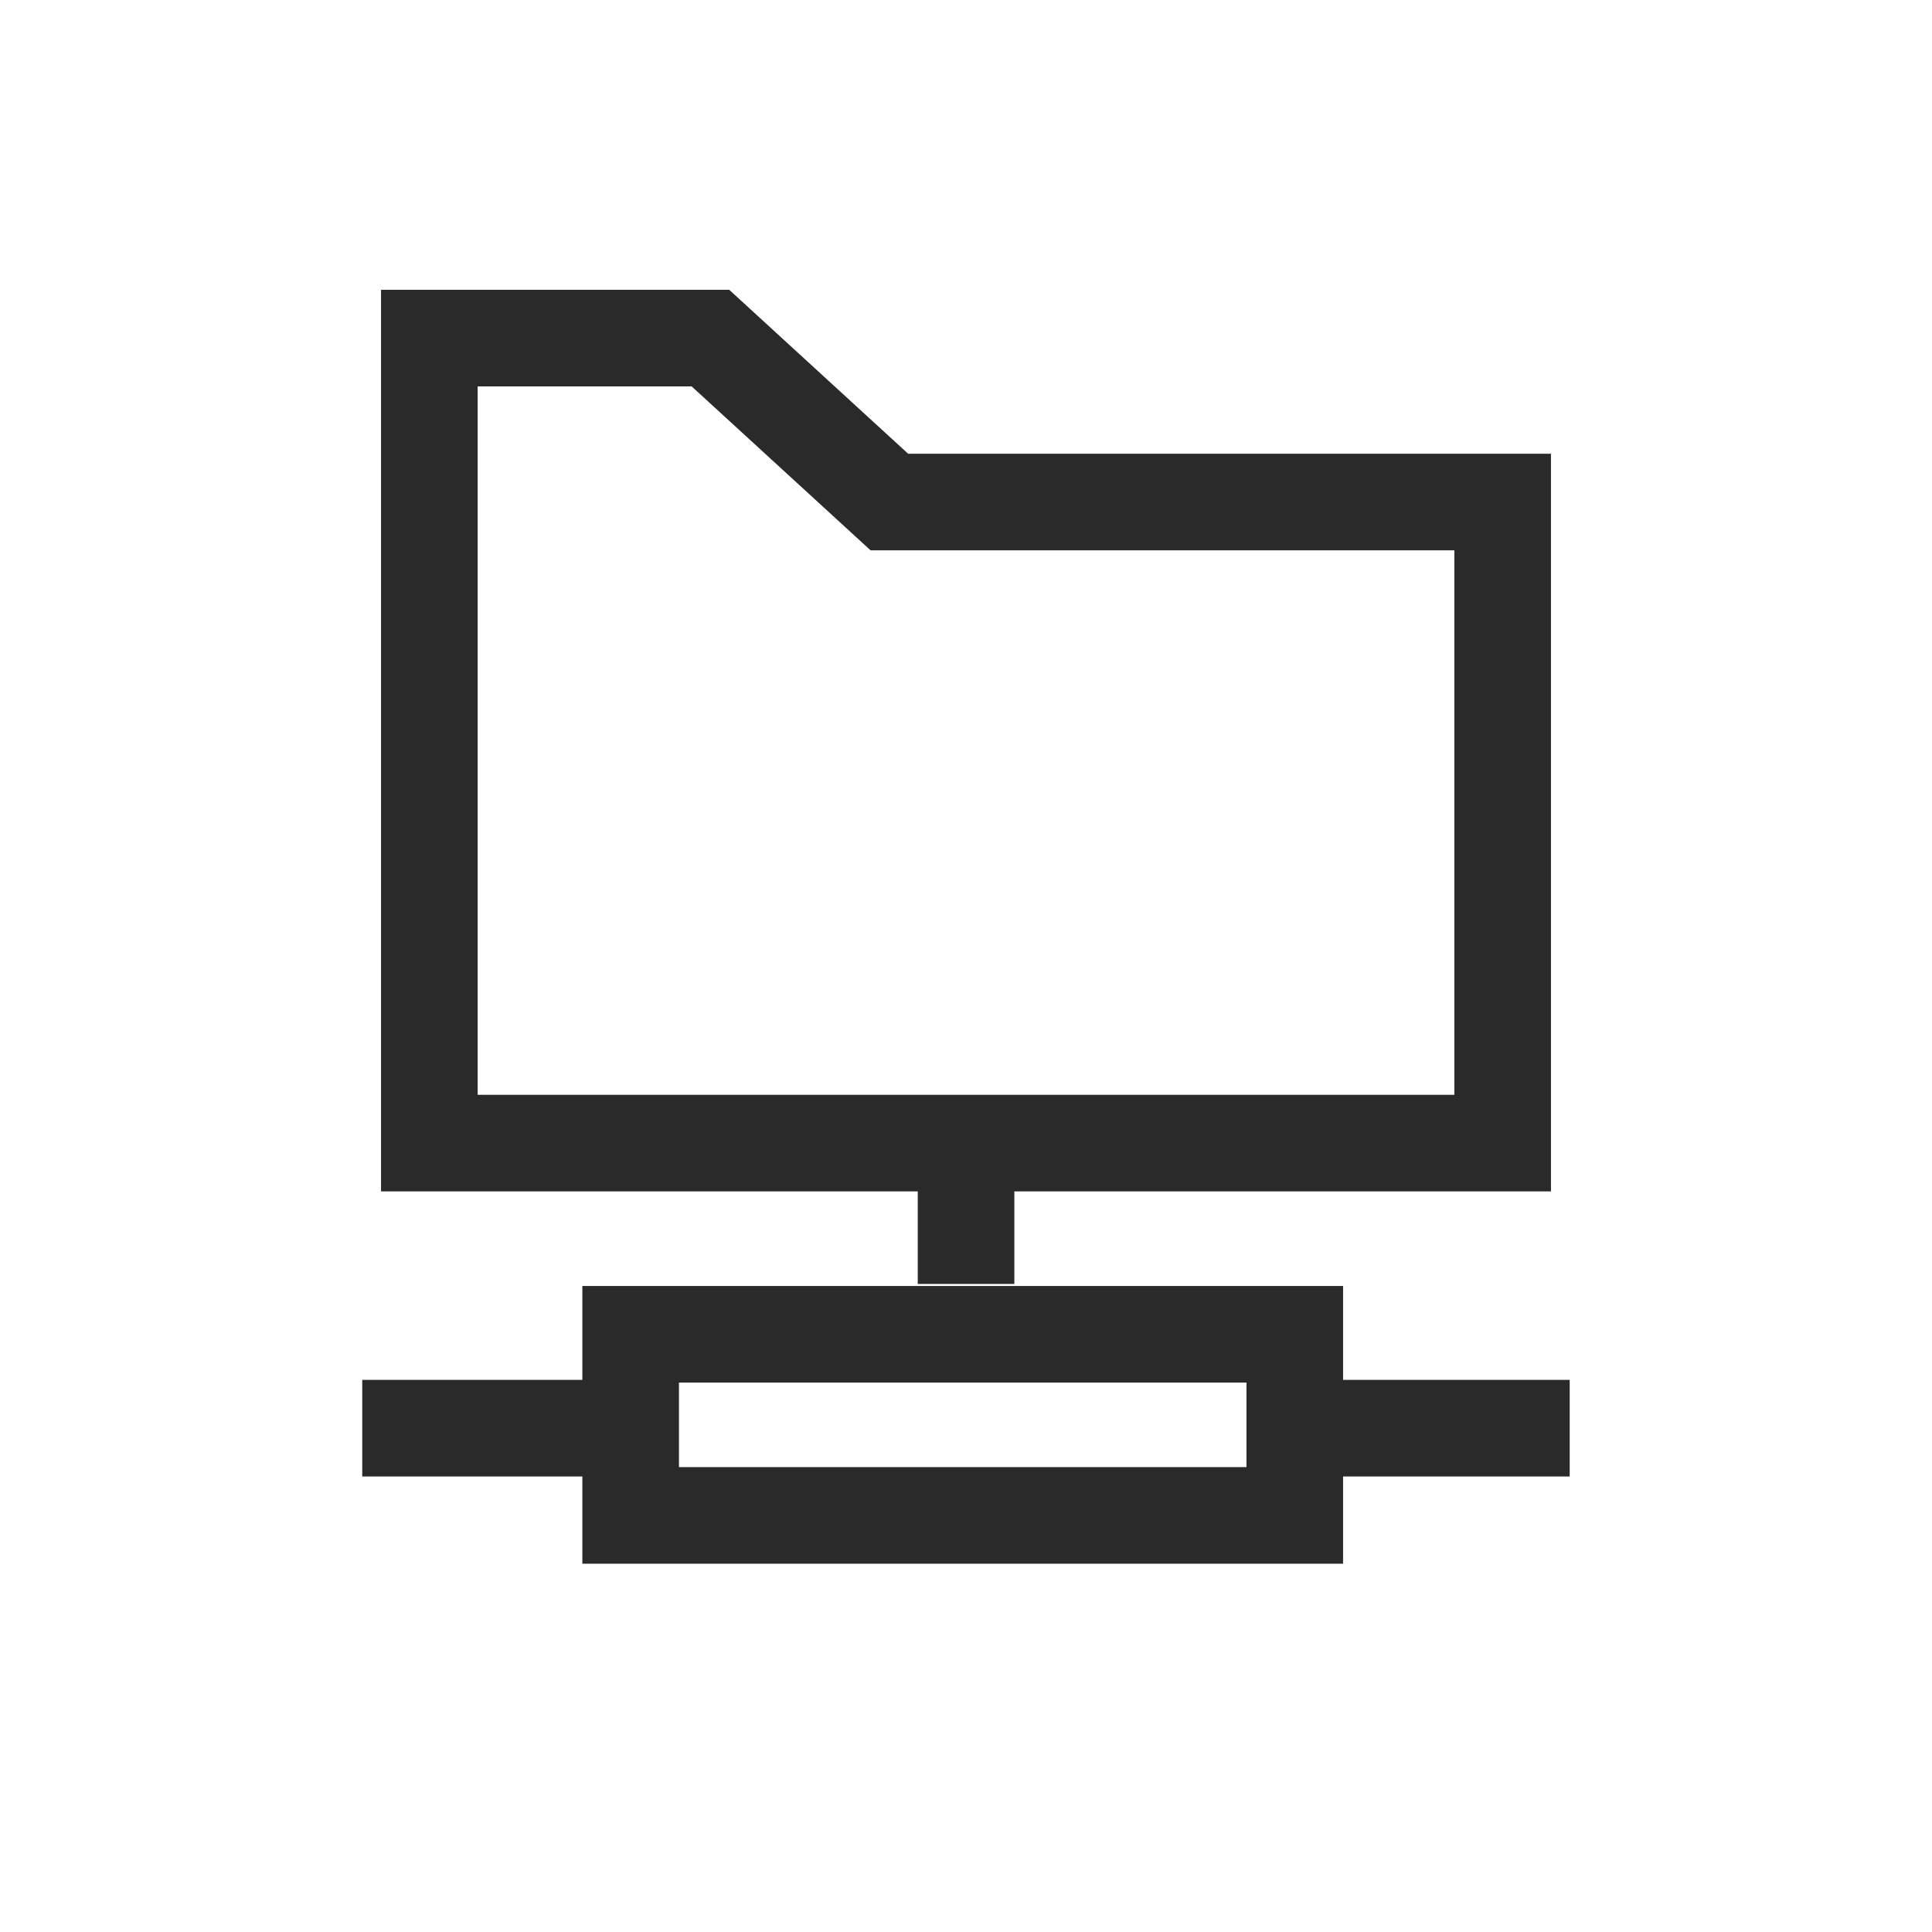
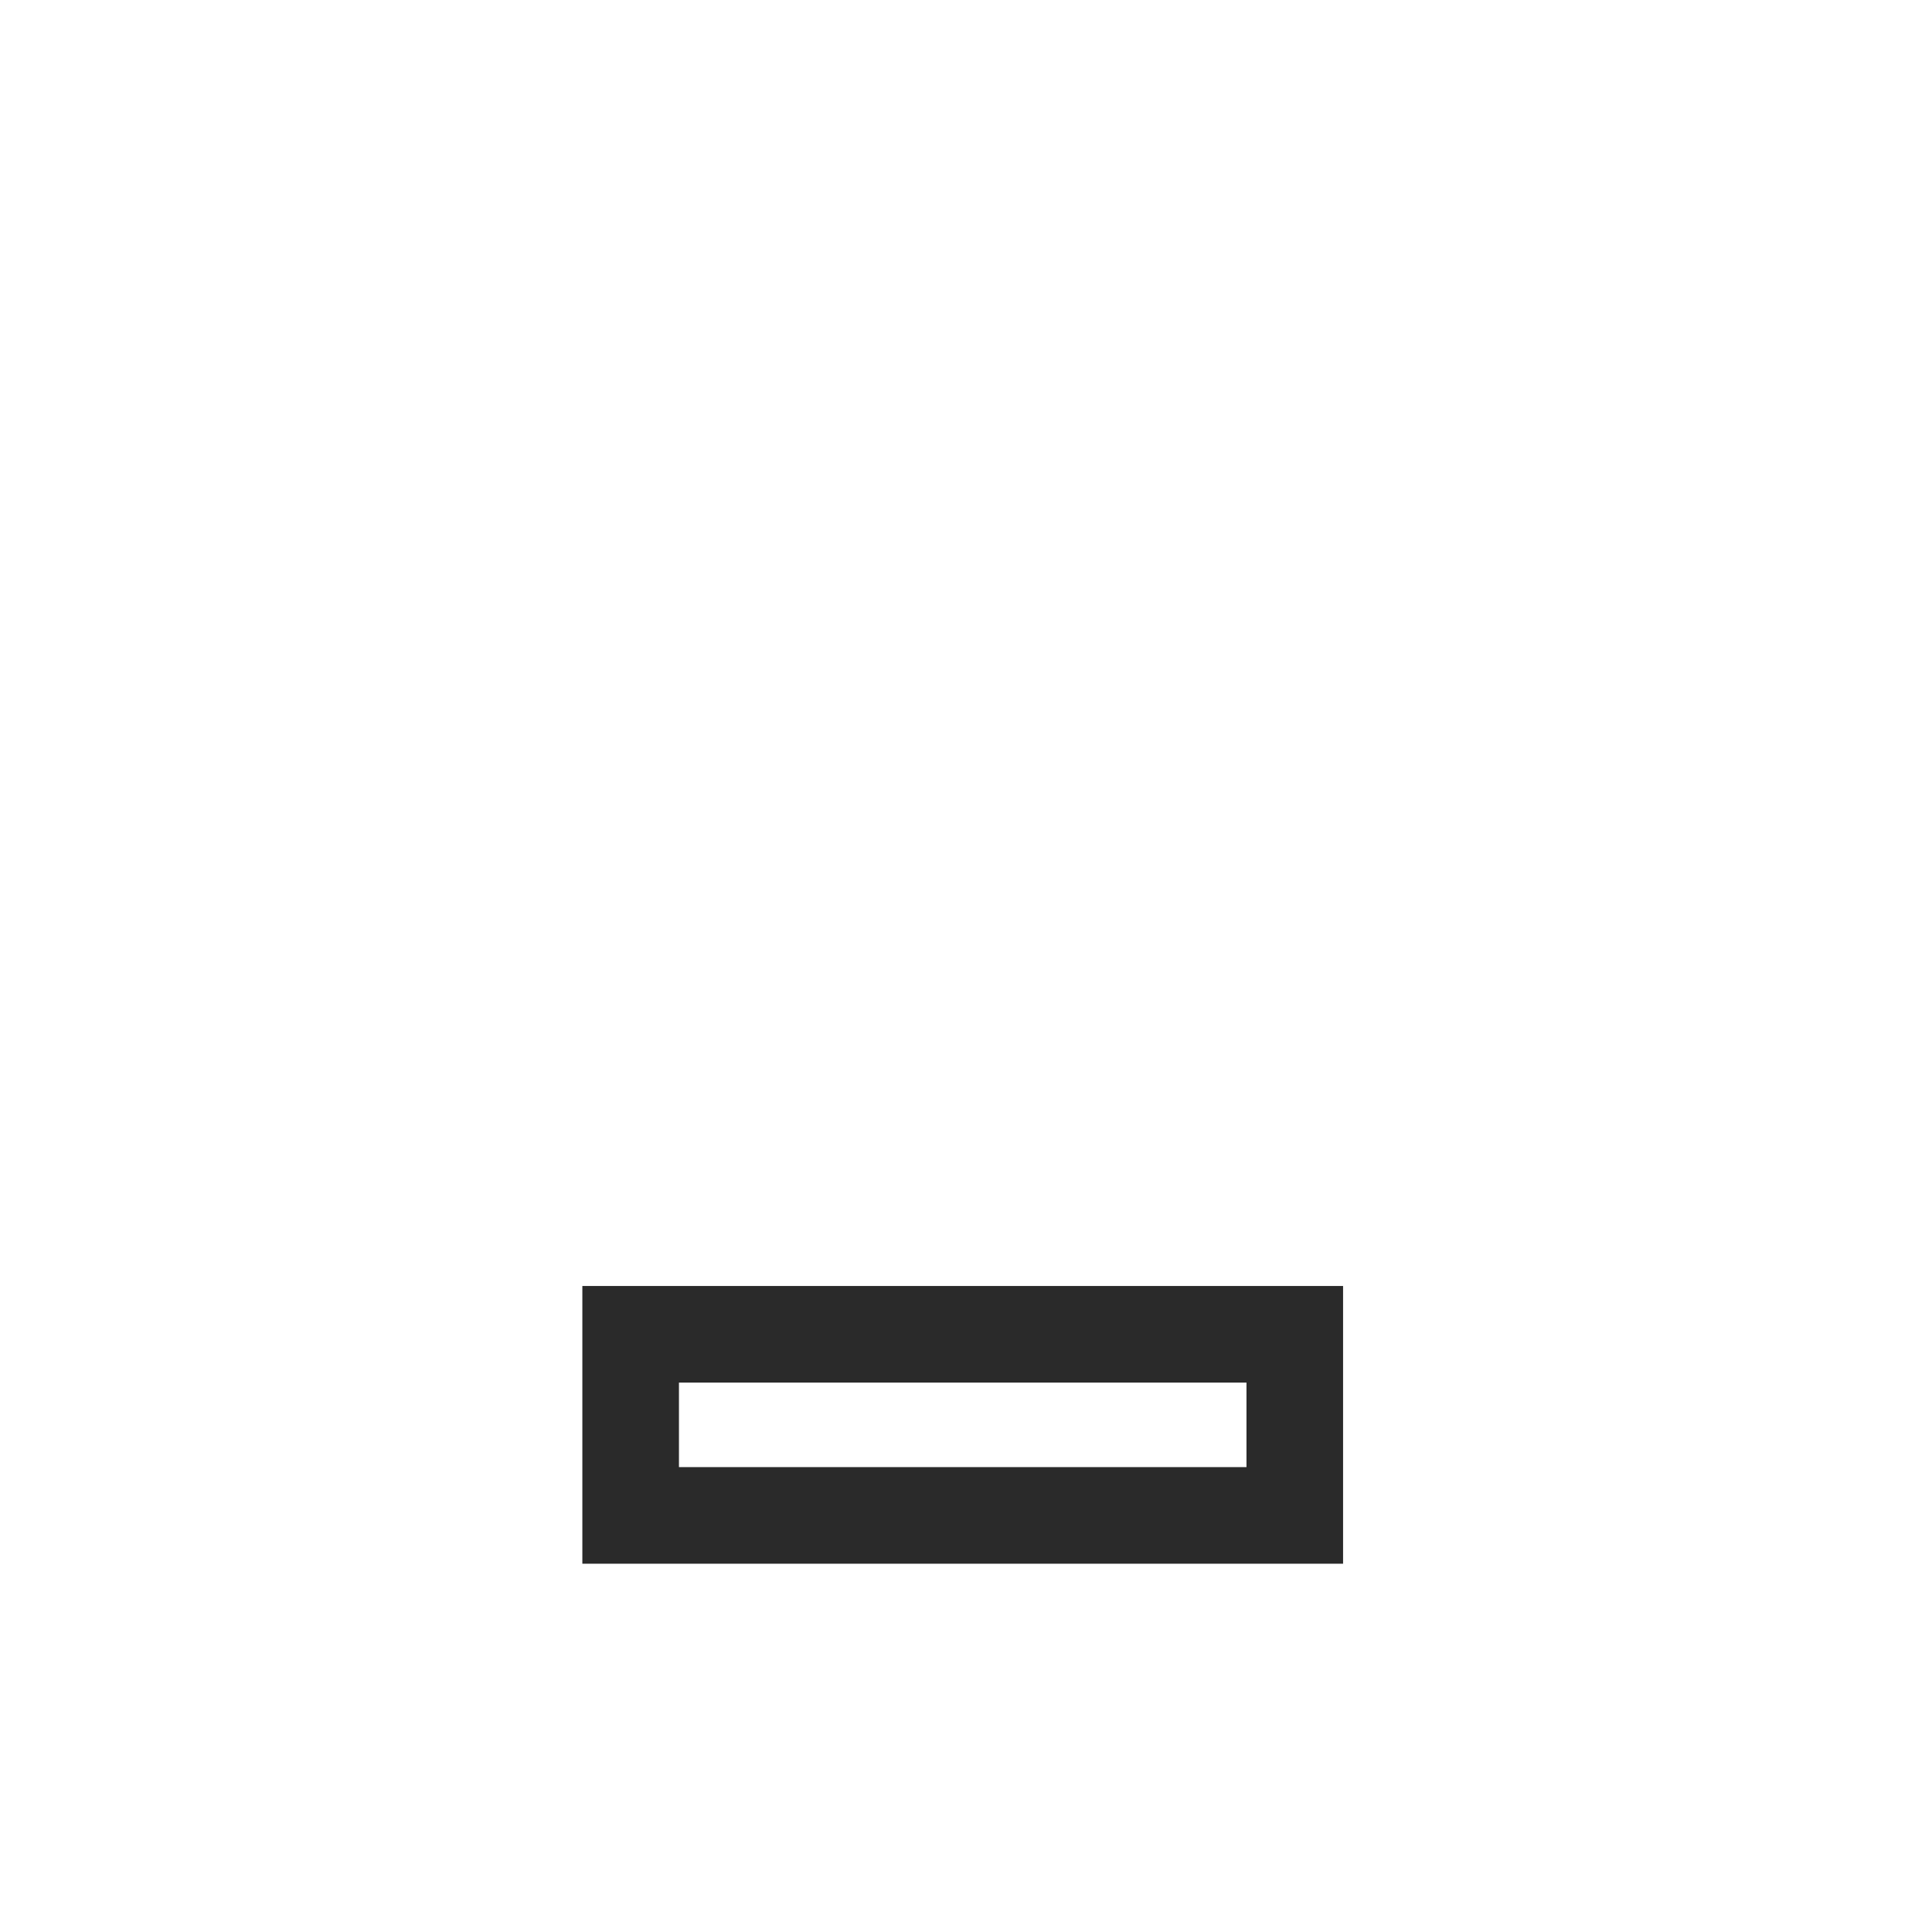
<svg xmlns="http://www.w3.org/2000/svg" width="40" height="40" viewBox="0 0 40 40" fill="none">
-   <path d="M20.001 23.806V26.583" stroke="#2A2A2A" stroke-width="2" />
  <path fill-rule="evenodd" clip-rule="evenodd" d="M26.807 27.625H13.057V31.375H26.807V27.625Z" stroke="#2A2A2A" stroke-width="2" />
-   <path d="M7.5 29.569H13.056" stroke="#2A2A2A" stroke-width="2" />
-   <path d="M26.943 29.569H32.499" stroke="#2A2A2A" stroke-width="2" />
-   <path fill-rule="evenodd" clip-rule="evenodd" d="M31.111 23.667H18.413H8.889V7H14.709L18.413 10.394H31.111V23.667Z" stroke="#2A2A2A" stroke-width="2" />
</svg>